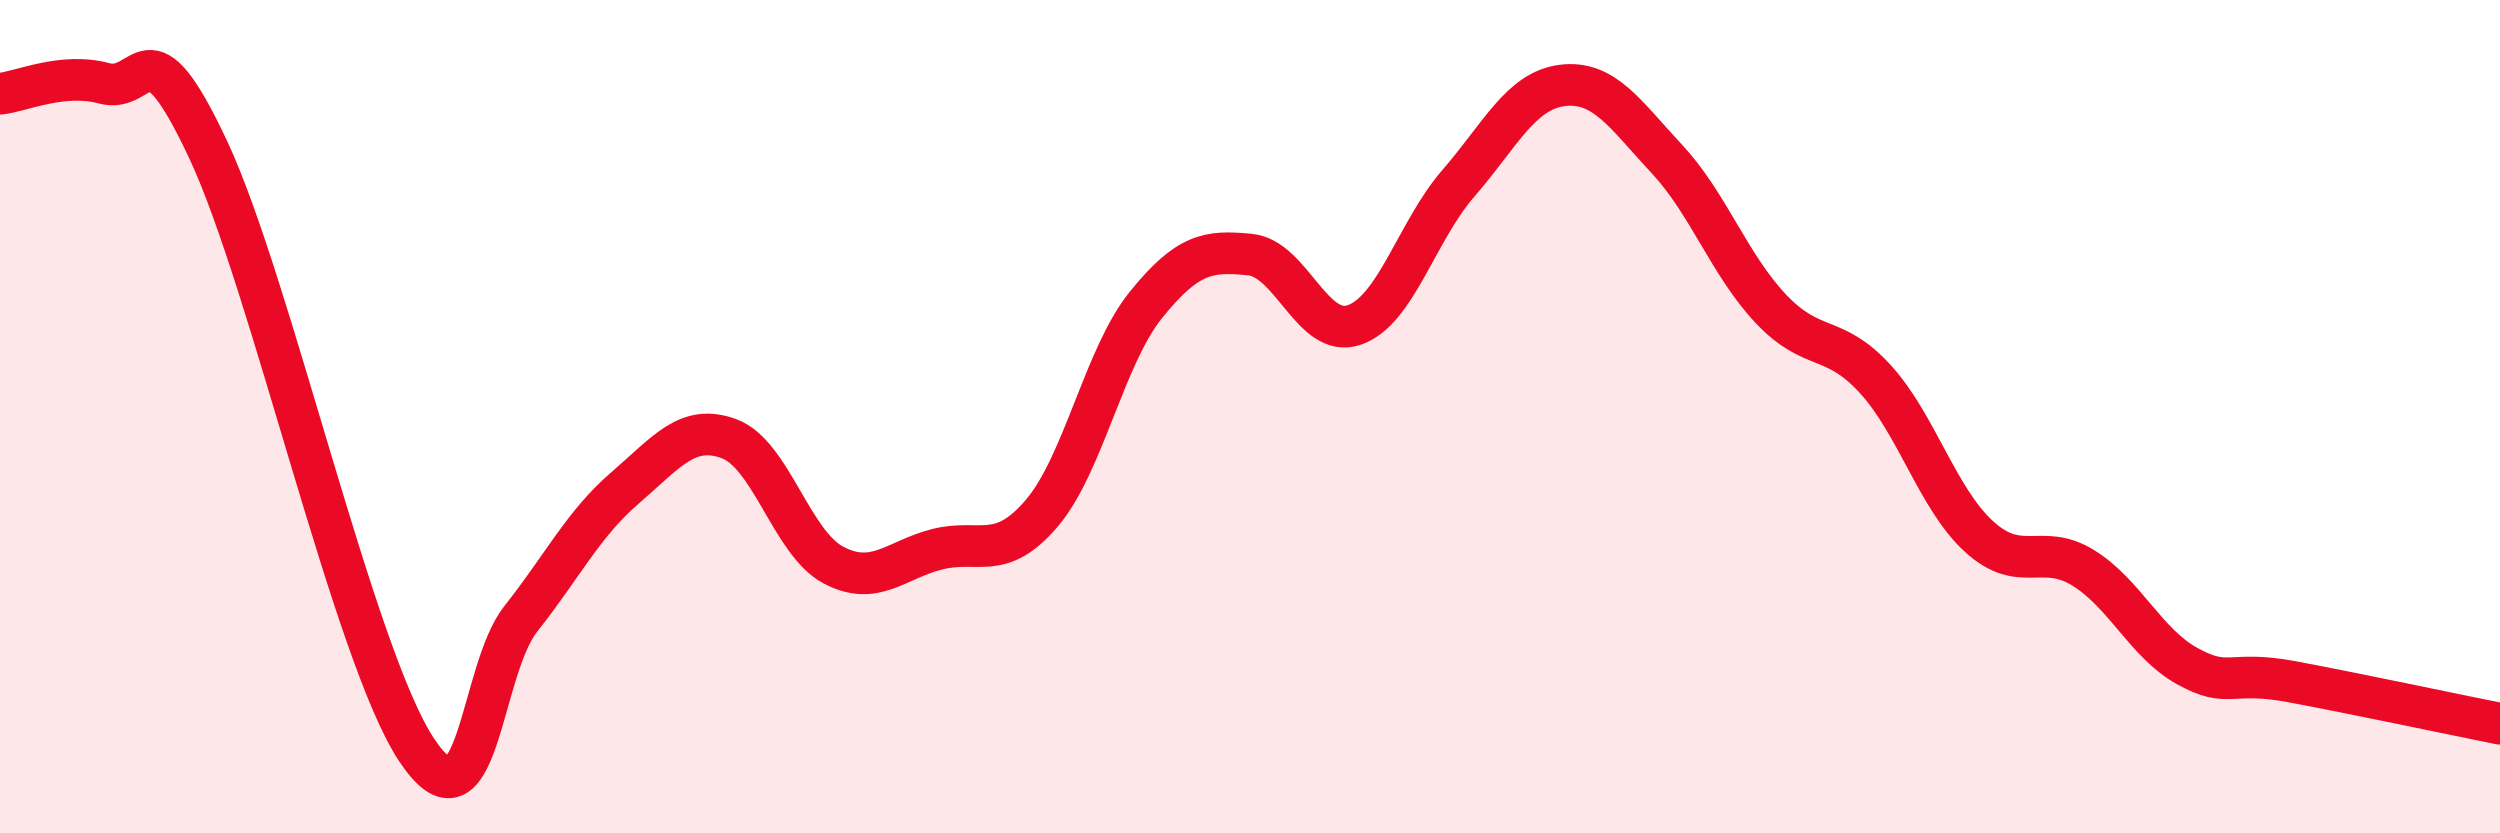
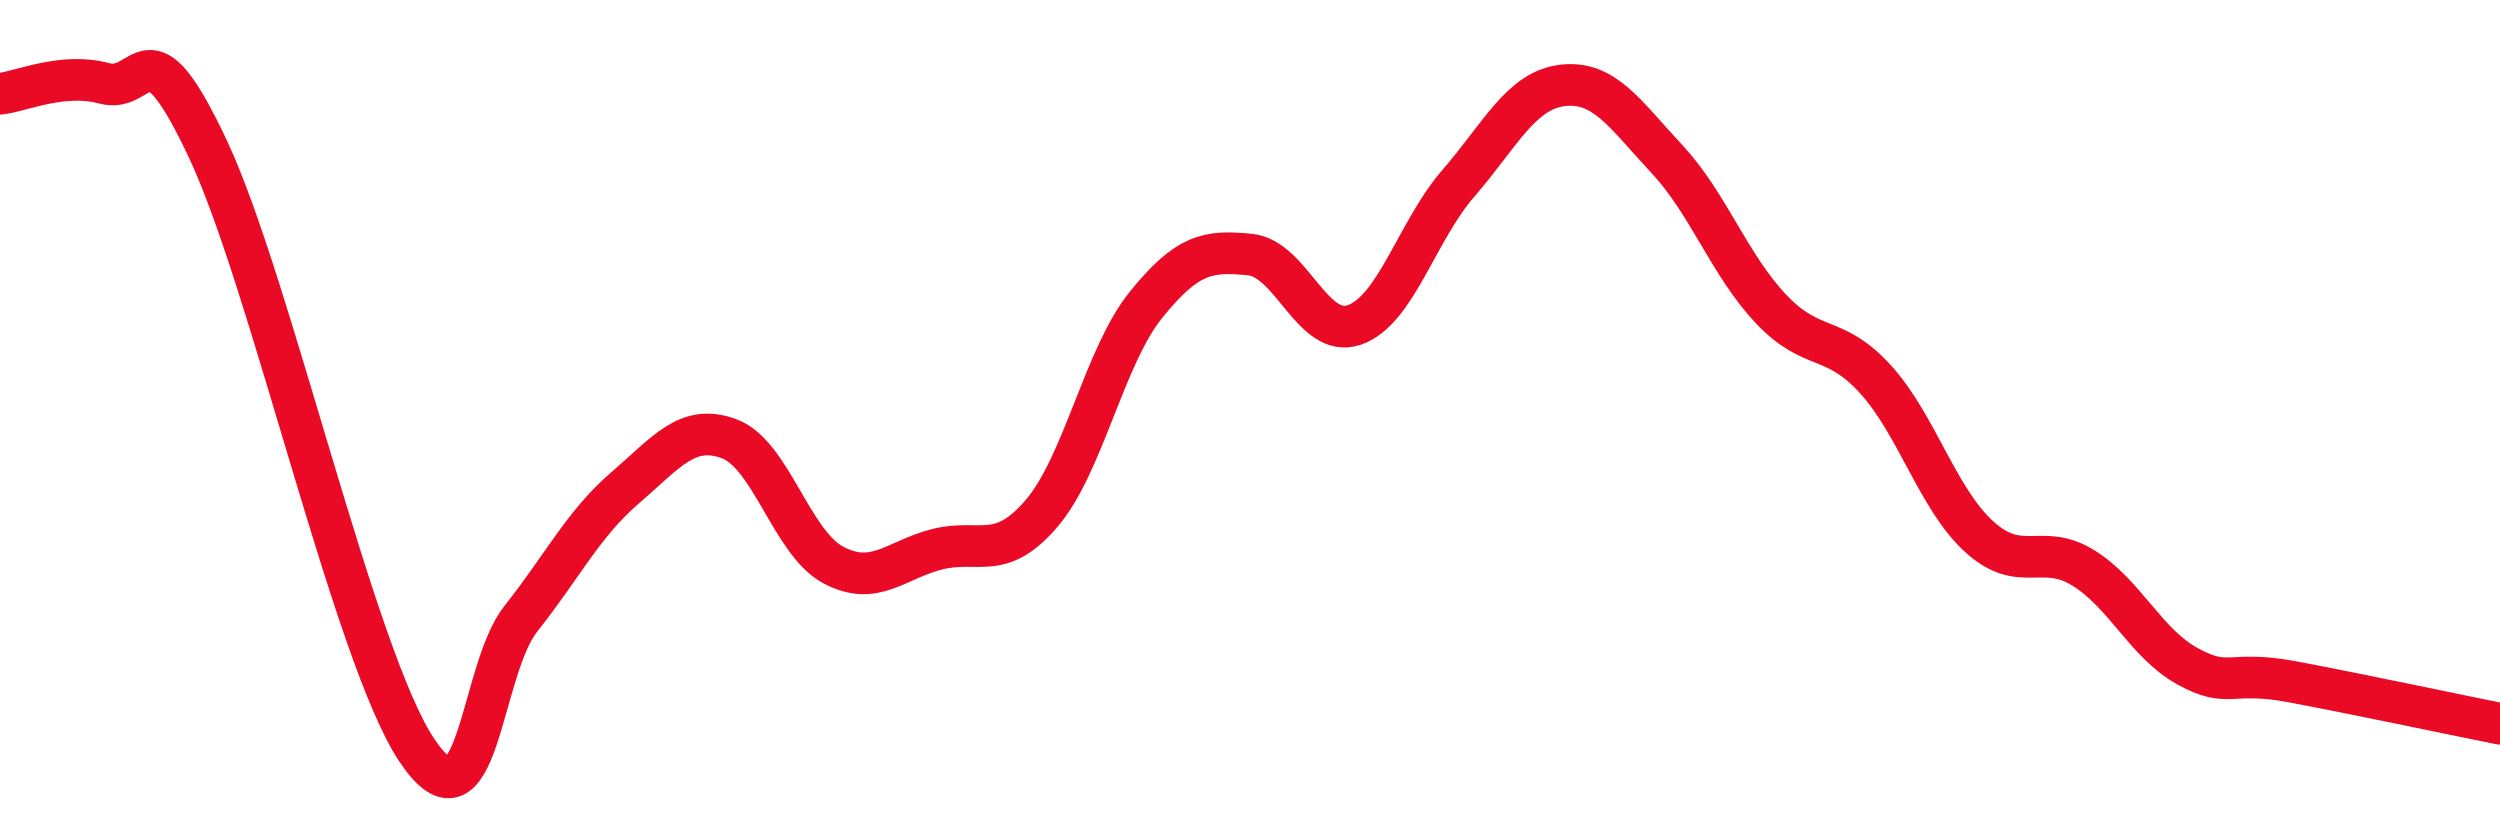
<svg xmlns="http://www.w3.org/2000/svg" width="60" height="20" viewBox="0 0 60 20">
-   <path d="M 0,2.25 C 0.5,2.2 1.5,1.73 2.5,2 C 3.5,2.27 3.5,0.4 5,3.6 C 6.5,6.8 8.5,15.75 10,18 C 11.5,20.25 11.5,16.11 12.5,14.85 C 13.5,13.59 14,12.57 15,11.71 C 16,10.85 16.5,10.16 17.5,10.53 C 18.5,10.9 19,13.03 20,13.56 C 21,14.09 21.5,13.43 22.5,13.18 C 23.5,12.93 24,13.49 25,12.32 C 26,11.15 26.5,8.56 27.5,7.32 C 28.5,6.08 29,6.01 30,6.11 C 31,6.21 31.5,8.14 32.5,7.8 C 33.5,7.46 34,5.55 35,4.4 C 36,3.25 36.5,2.17 37.5,2.05 C 38.5,1.93 39,2.74 40,3.81 C 41,4.88 41.5,6.35 42.5,7.41 C 43.5,8.47 44,8 45,9.09 C 46,10.18 46.5,11.97 47.5,12.88 C 48.5,13.79 49,13.01 50,13.63 C 51,14.25 51.5,15.44 52.5,15.99 C 53.5,16.54 53.5,16.08 55,16.36 C 56.5,16.64 59,17.17 60,17.37L60 20L0 20Z" fill="#EB0A25" opacity="0.1" stroke-linecap="round" stroke-linejoin="round" />
  <path d="M 0,2.25 C 0.5,2.2 1.5,1.73 2.5,2 C 3.5,2.27 3.5,0.4 5,3.6 C 6.5,6.8 8.5,15.75 10,18 C 11.5,20.25 11.5,16.11 12.5,14.85 C 13.5,13.59 14,12.57 15,11.71 C 16,10.85 16.5,10.16 17.5,10.53 C 18.5,10.9 19,13.03 20,13.56 C 21,14.09 21.5,13.43 22.5,13.18 C 23.5,12.93 24,13.49 25,12.32 C 26,11.15 26.5,8.56 27.5,7.32 C 28.5,6.08 29,6.01 30,6.11 C 31,6.21 31.5,8.14 32.5,7.8 C 33.5,7.46 34,5.55 35,4.4 C 36,3.25 36.5,2.17 37.5,2.05 C 38.5,1.93 39,2.74 40,3.81 C 41,4.88 41.5,6.35 42.5,7.41 C 43.5,8.47 44,8 45,9.09 C 46,10.18 46.5,11.97 47.5,12.88 C 48.5,13.79 49,13.01 50,13.63 C 51,14.25 51.5,15.44 52.5,15.99 C 53.5,16.54 53.5,16.08 55,16.36 C 56.5,16.64 59,17.17 60,17.37" stroke="#EB0A25" stroke-width="1" fill="none" stroke-linecap="round" stroke-linejoin="round" />
</svg>